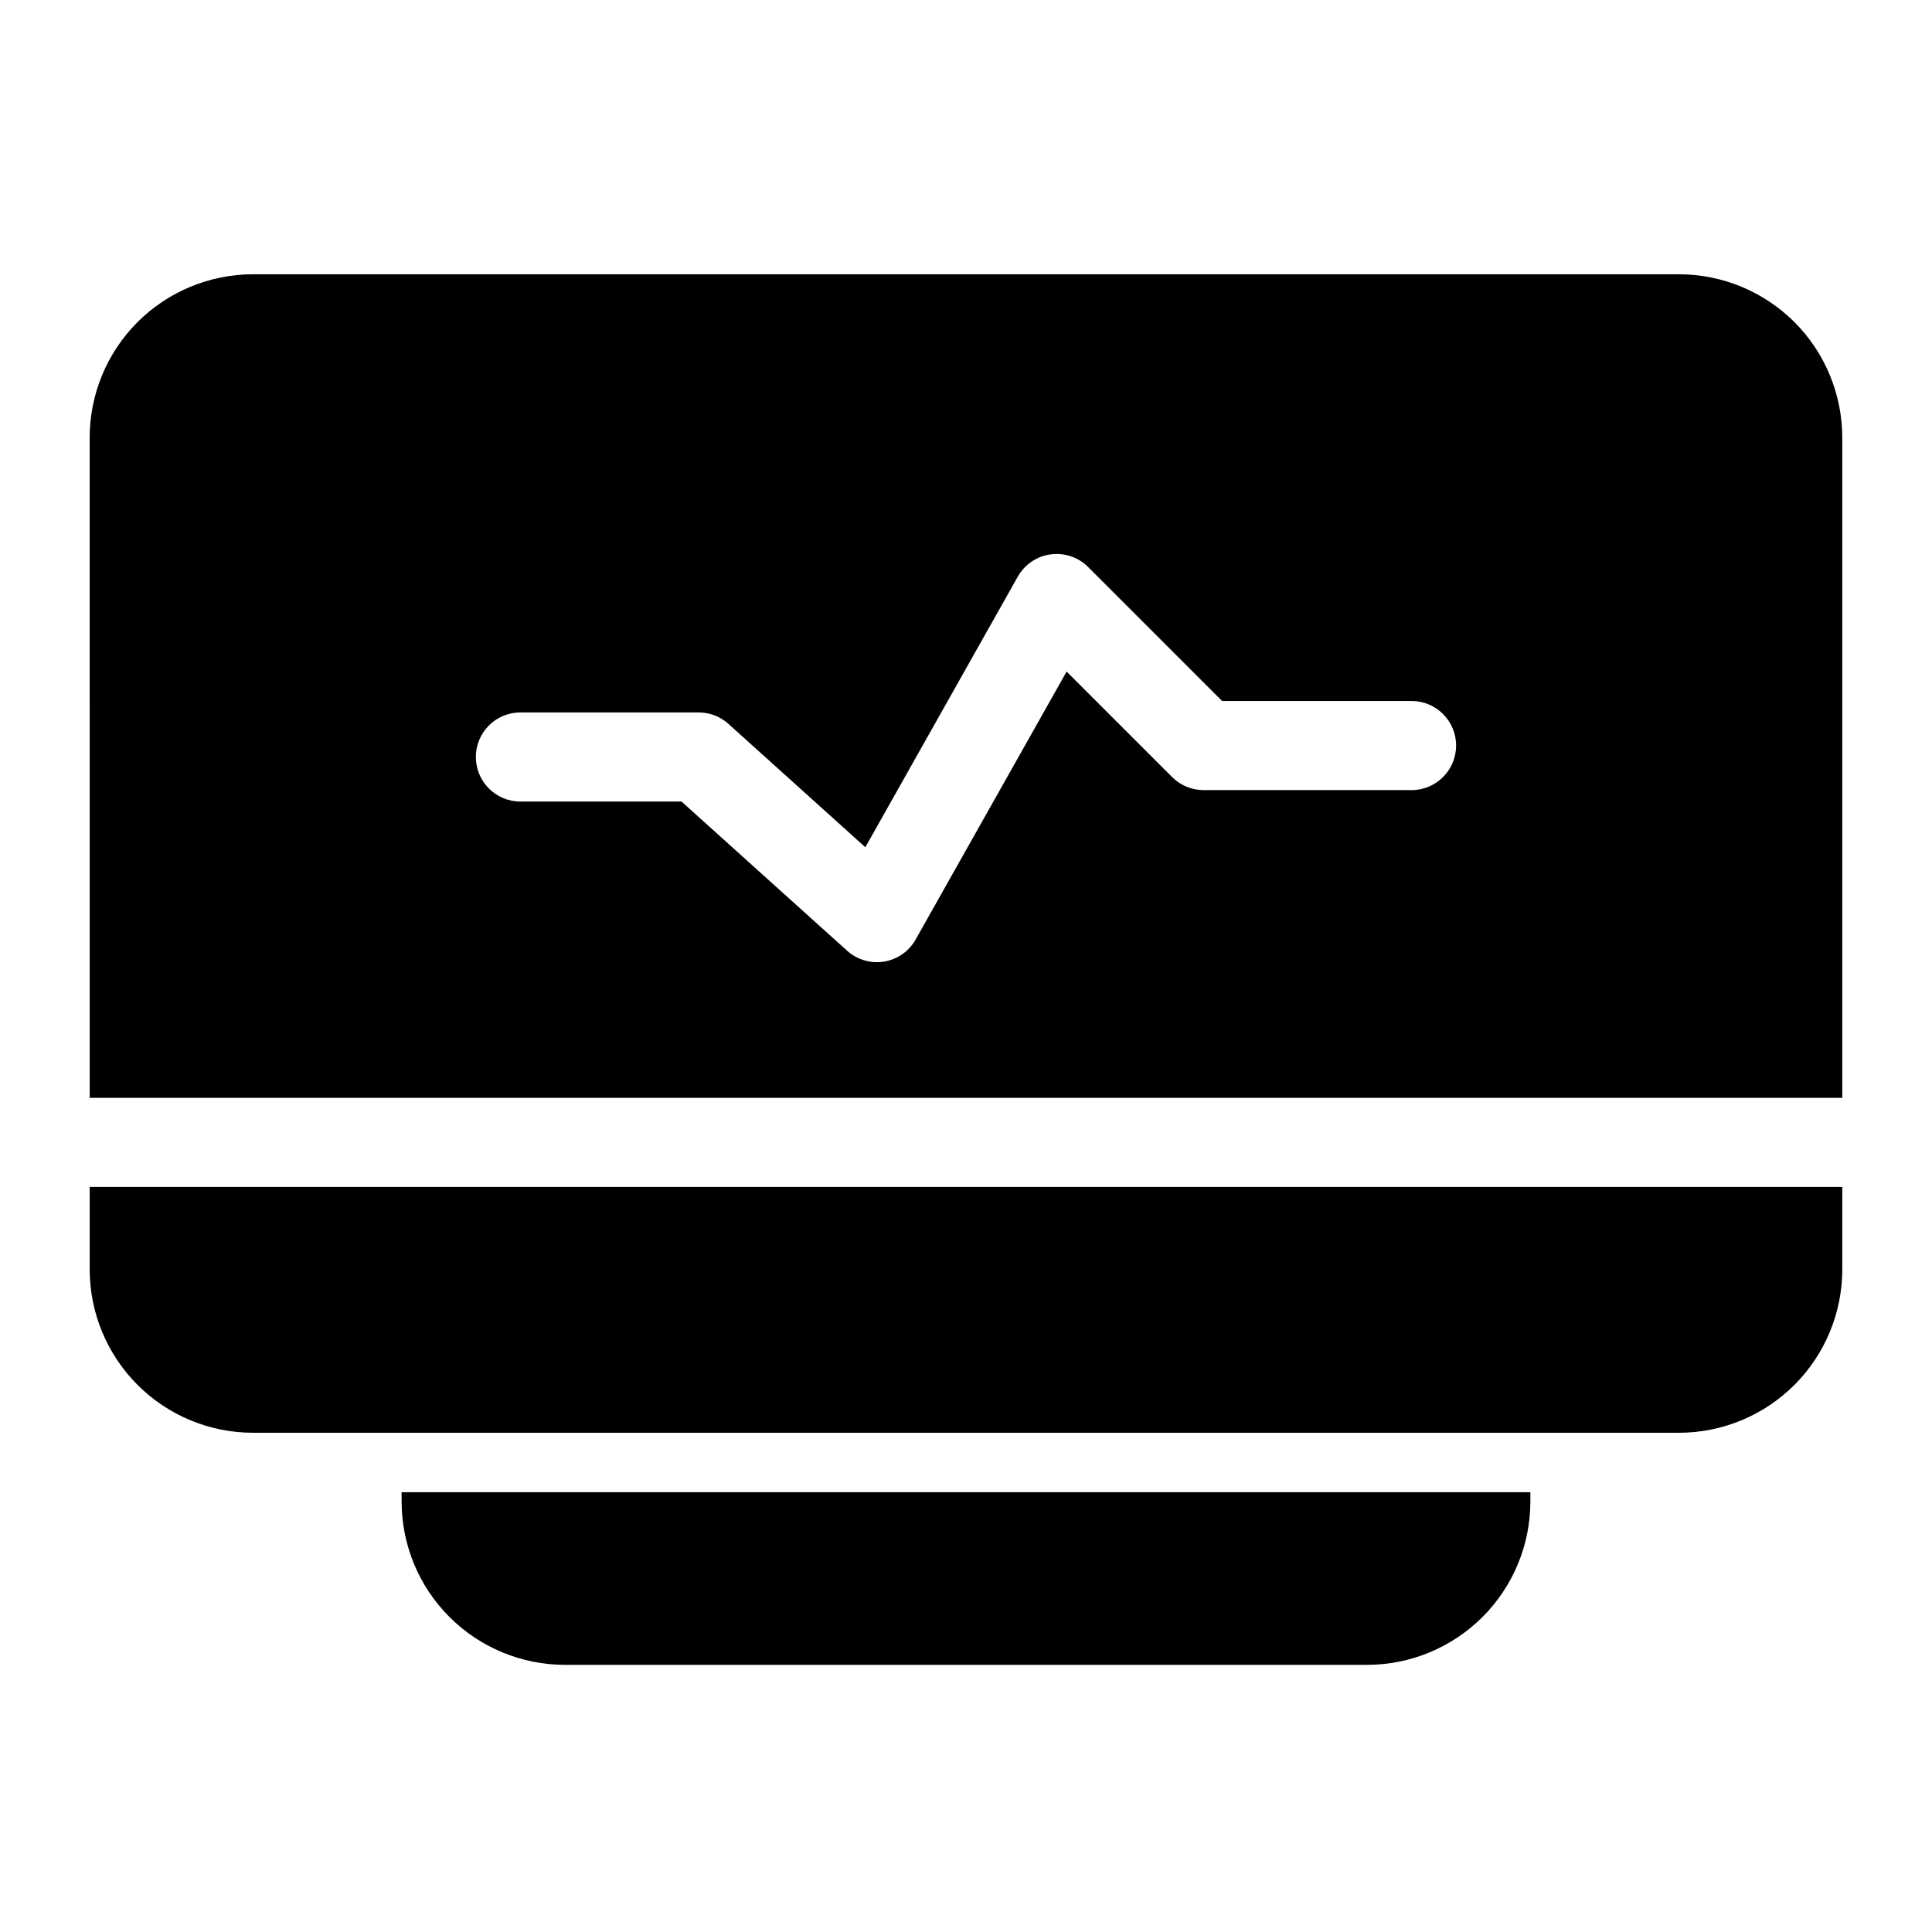
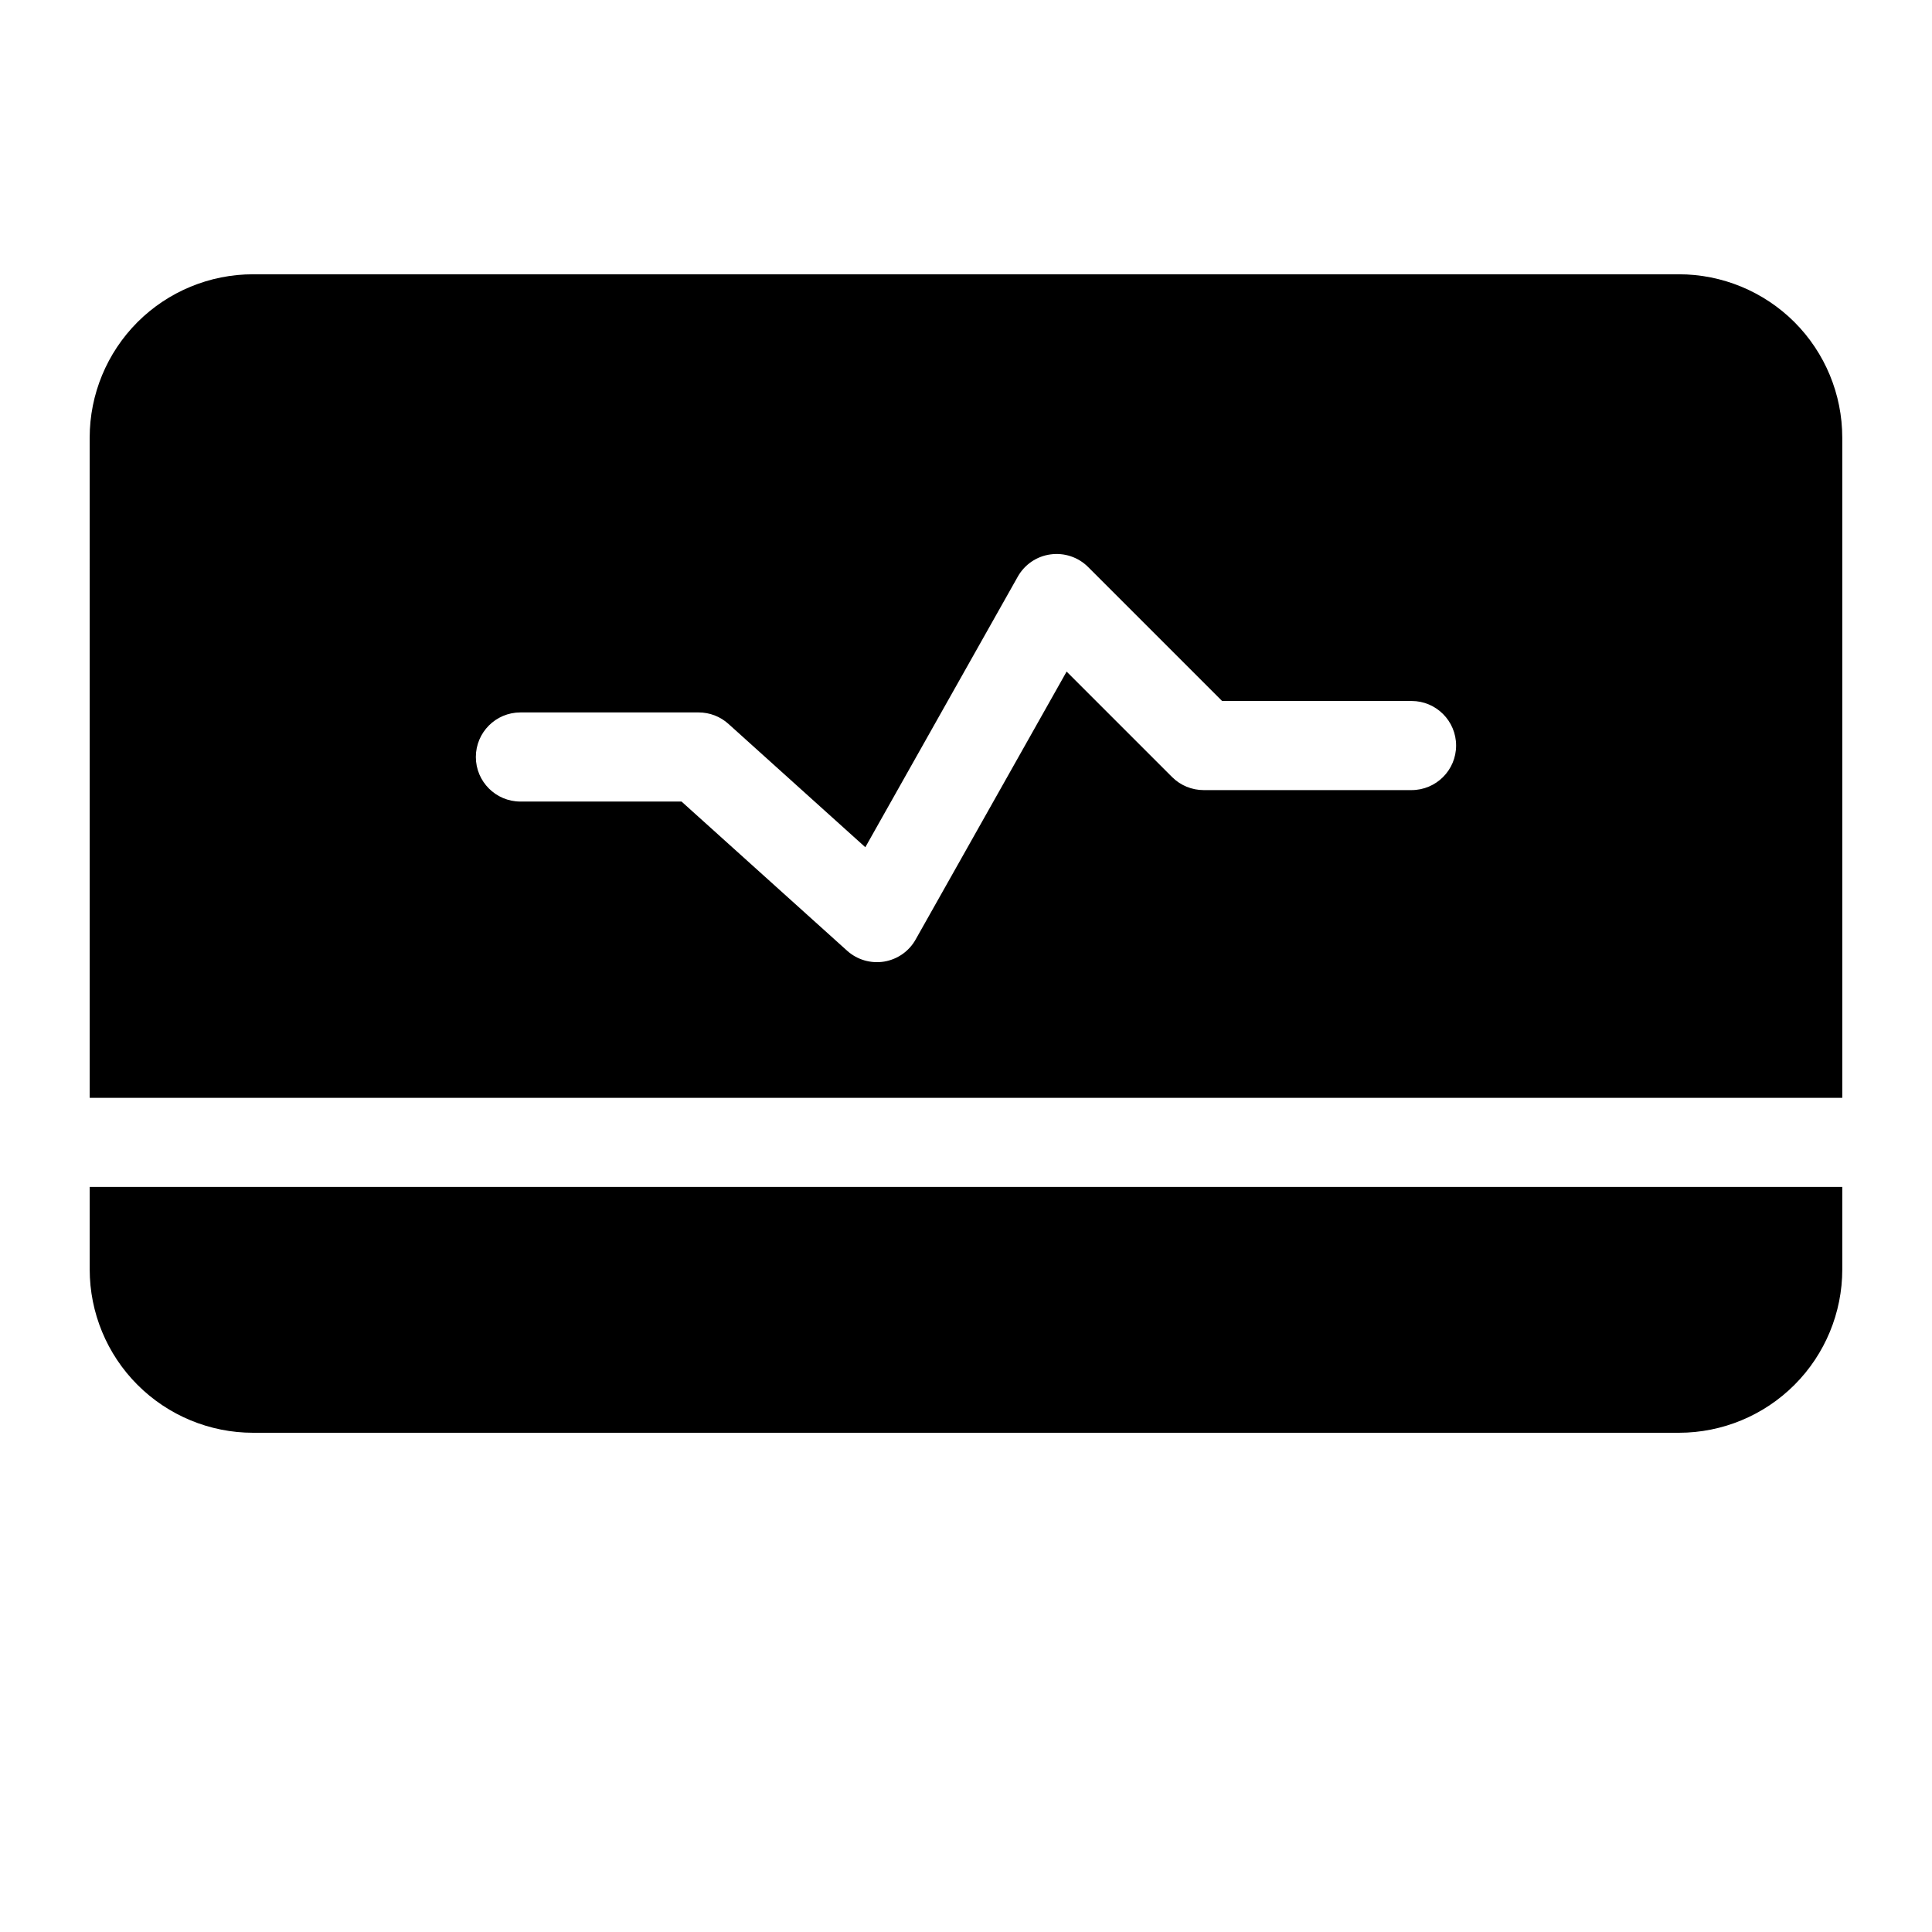
<svg xmlns="http://www.w3.org/2000/svg" fill="#000000" width="800px" height="800px" version="1.1" viewBox="144 144 512 512">
  <g fill-rule="evenodd">
    <path d="m632.22 458.55h-464.45v21.852c0 11.477 4.566 22.5 12.676 30.605 8.125 8.125 19.145 12.691 30.621 12.691h377.86c11.477 0 22.5-4.566 30.621-12.691 8.109-8.109 12.676-19.129 12.676-30.605zm-464.45-23.617h464.45v-174.95c0-11.492-4.566-22.5-12.676-30.621-8.125-8.109-19.145-12.676-30.621-12.676h-377.86c-11.477 0-22.5 4.566-30.621 12.676-8.109 8.125-12.676 19.129-12.676 30.621zm350.3-105.17h-50.207s-35.504-35.504-35.504-35.504c-2.613-2.613-6.297-3.84-9.965-3.336-3.652 0.488-6.863 2.676-8.676 5.902l-40.398 71.699-36.273-32.684c-2.172-1.969-4.992-3.039-7.902-3.039h-47.23c-6.519 0-11.809 5.289-11.809 11.809s5.289 11.809 11.809 11.809h42.699l43.863 39.516c2.66 2.41 6.266 3.465 9.809 2.898 3.543-0.582 6.629-2.738 8.375-5.871l40.004-70.988s27.961 27.961 27.961 27.961c2.203 2.203 5.211 3.449 8.344 3.449h55.105c6.519 0 11.809-5.289 11.809-11.809s-5.289-11.809-11.809-11.809z" />
-     <path d="m549.57 539.45h-299.14v2.457c0 11.477 4.566 22.5 12.676 30.605 8.125 8.125 19.145 12.691 30.621 12.691h212.54c11.477 0 22.5-4.566 30.621-12.691 8.109-8.109 12.676-19.129 12.676-30.605z" />
  </g>
</svg>